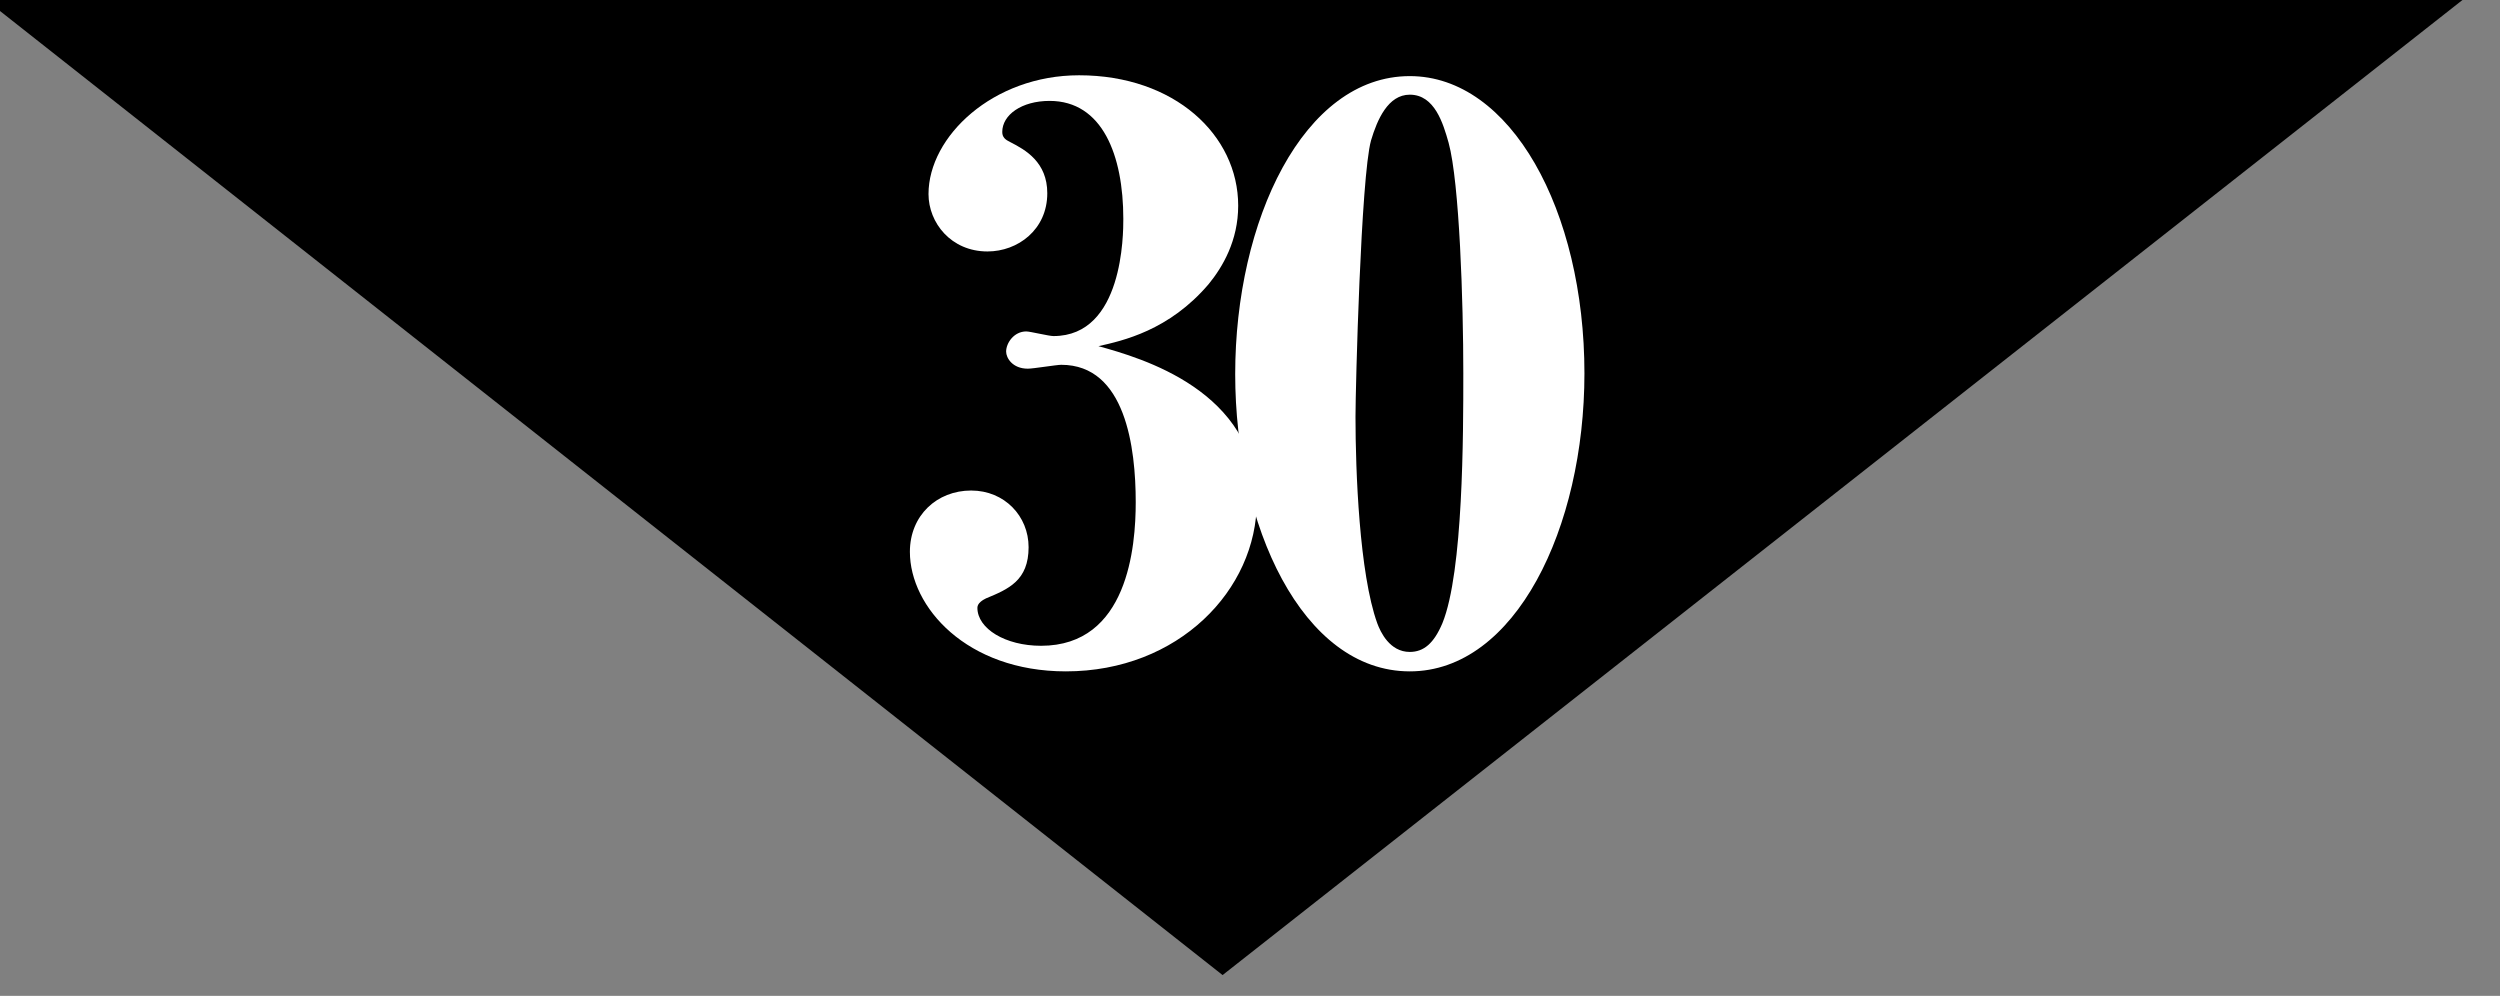
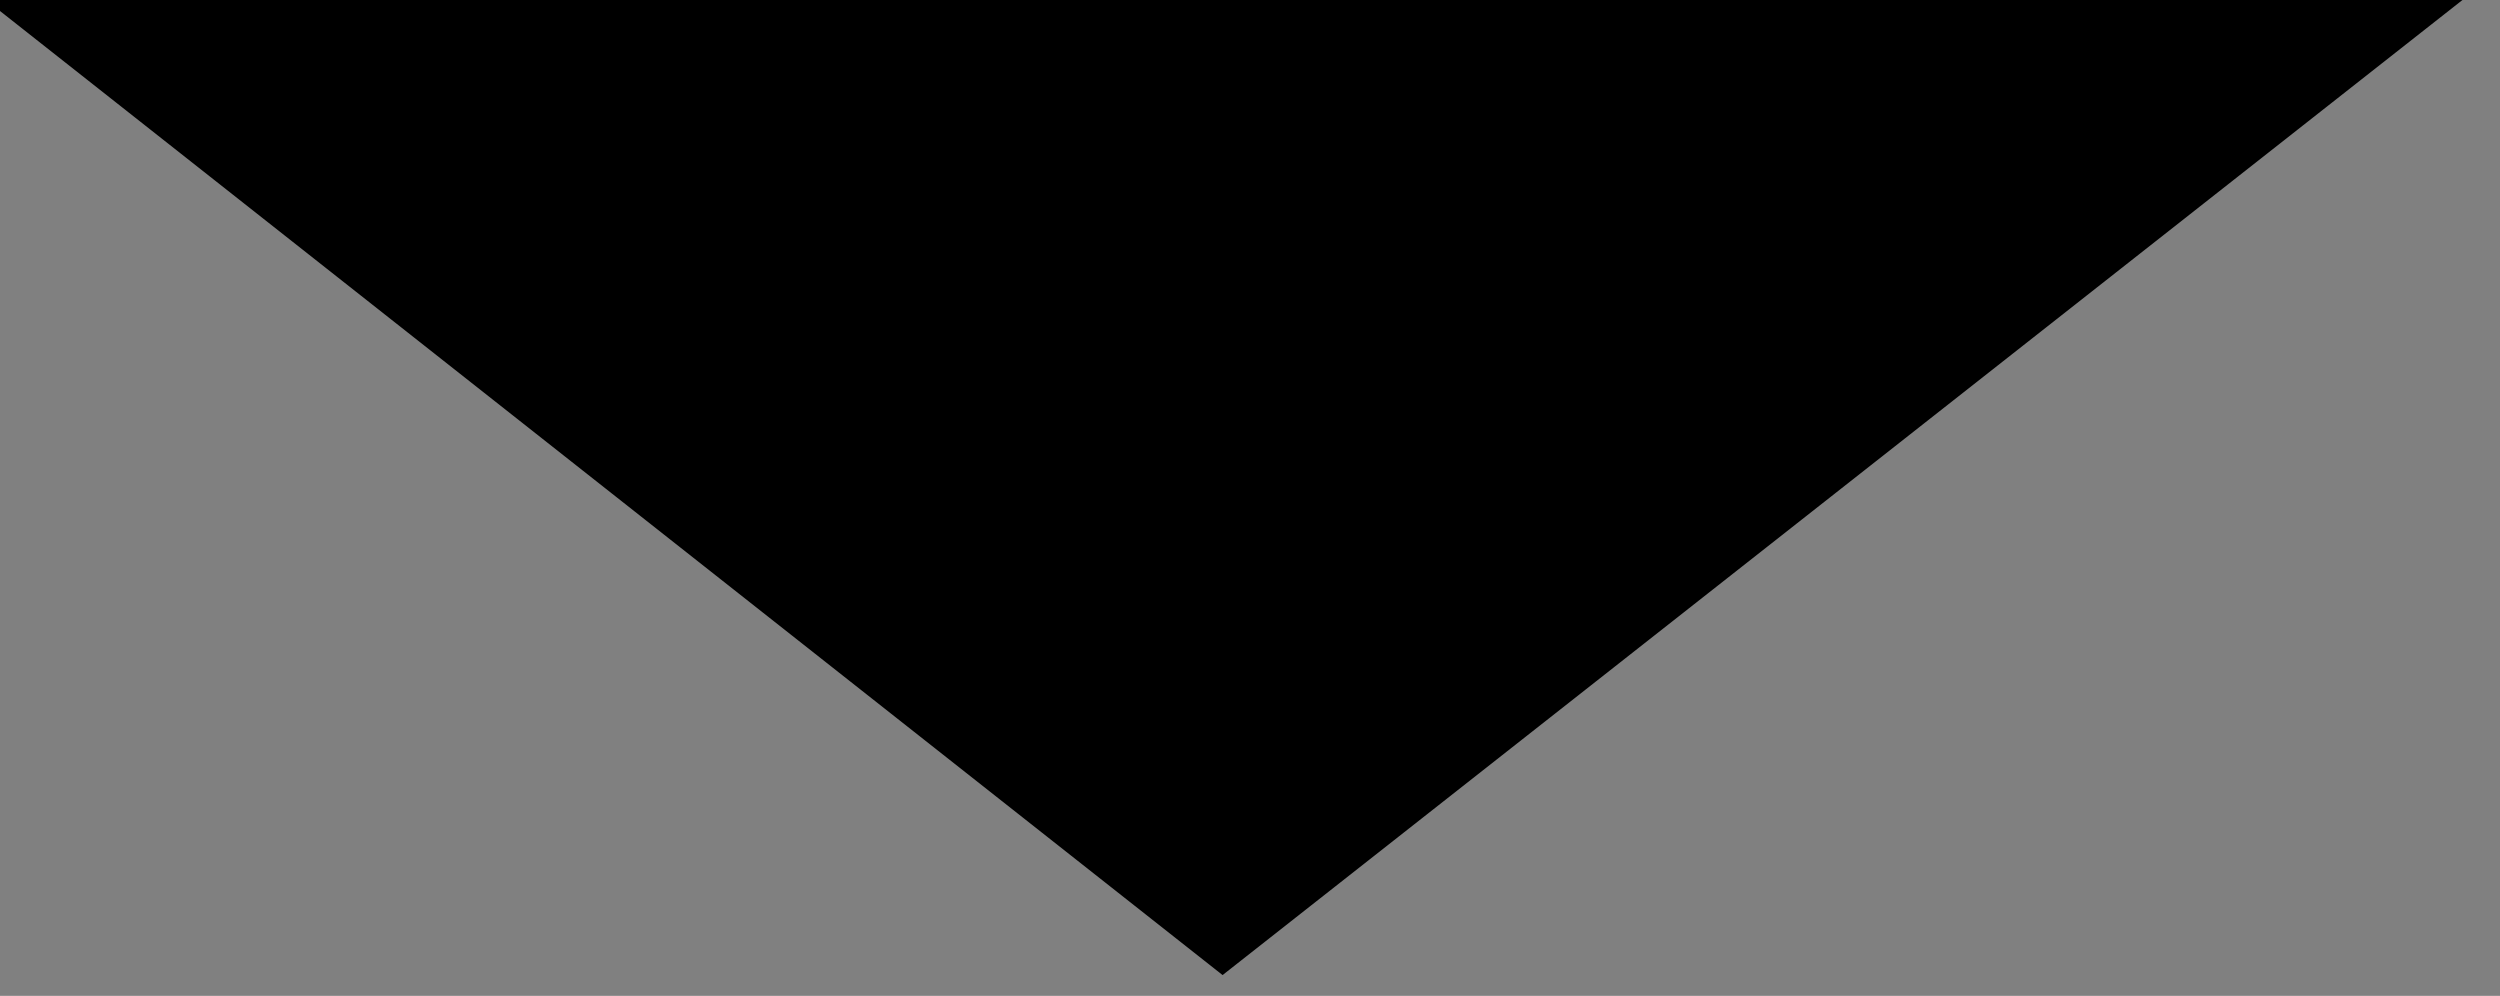
<svg xmlns="http://www.w3.org/2000/svg" version="1.1" id="レイヤー_1" x="0px" y="0px" width="72.3px" height="28.8px" viewBox="0 0 72.3 28.8" enable-background="new 0 0 72.3 28.8" xml:space="preserve">
  <rect x="0" y="0" width="72.3" height="28.8" fill="#808080" stroke="none" />
  <polygon points="35.357,28.199 -0.404,0 71.214,0 " />
  <g>
-     <path fill="#FFFFFF" d="M30.825,19.416c-2.873,0-4.511-1.863-4.511-3.457c0-1.055,0.785-1.773,1.772-1.773   c0.966,0,1.661,0.742,1.661,1.638c0,0.967-0.583,1.213-1.234,1.482c-0.09,0.045-0.247,0.135-0.247,0.27   c0,0.605,0.809,1.1,1.841,1.1c2.514,0,2.738-2.873,2.738-4.153c0-1.571-0.292-3.973-2.154-3.973c-0.135,0-0.809,0.112-0.966,0.112   c-0.448,0-0.628-0.314-0.628-0.494c0-0.247,0.225-0.583,0.583-0.583c0.112,0,0.651,0.134,0.786,0.134c2.02,0,2.02-2.962,2.02-3.389   c0-1.841-0.605-3.412-2.132-3.412c-0.809,0-1.369,0.404-1.369,0.898c0,0.156,0.09,0.224,0.225,0.291   c0.448,0.225,1.077,0.584,1.077,1.481c0,1.056-0.854,1.684-1.729,1.684c-1.055,0-1.706-0.83-1.706-1.661   c0-1.661,1.863-3.434,4.354-3.434c2.761,0,4.602,1.729,4.602,3.771c0,1.01-0.449,1.773-0.853,2.267   c-1.146,1.348-2.492,1.639-3.188,1.796c1.212,0.337,4.579,1.279,4.579,4.489C36.348,17.058,34.08,19.416,30.825,19.416z" />
-     <path fill="#FFFFFF" d="M40.771,19.416c-3.119,0-5.049-4.242-5.049-8.596c0-4.444,1.975-8.619,5.049-8.619   c2.918,0,5.051,3.883,5.051,8.597C45.822,15.263,43.824,19.416,40.771,19.416z M41.894,4.13c-0.158-0.561-0.404-1.392-1.123-1.392   c-0.627,0-0.941,0.719-1.121,1.324c-0.293,1.056-0.449,7.183-0.449,7.991c0,1.571,0.111,4.534,0.629,5.971   c0.09,0.246,0.357,0.83,0.941,0.83c0.404,0,0.697-0.248,0.943-0.83c0.605-1.482,0.605-5.478,0.605-7.228   C42.32,8.754,42.208,5.275,41.894,4.13z" />
-   </g>
+     </g>
</svg>